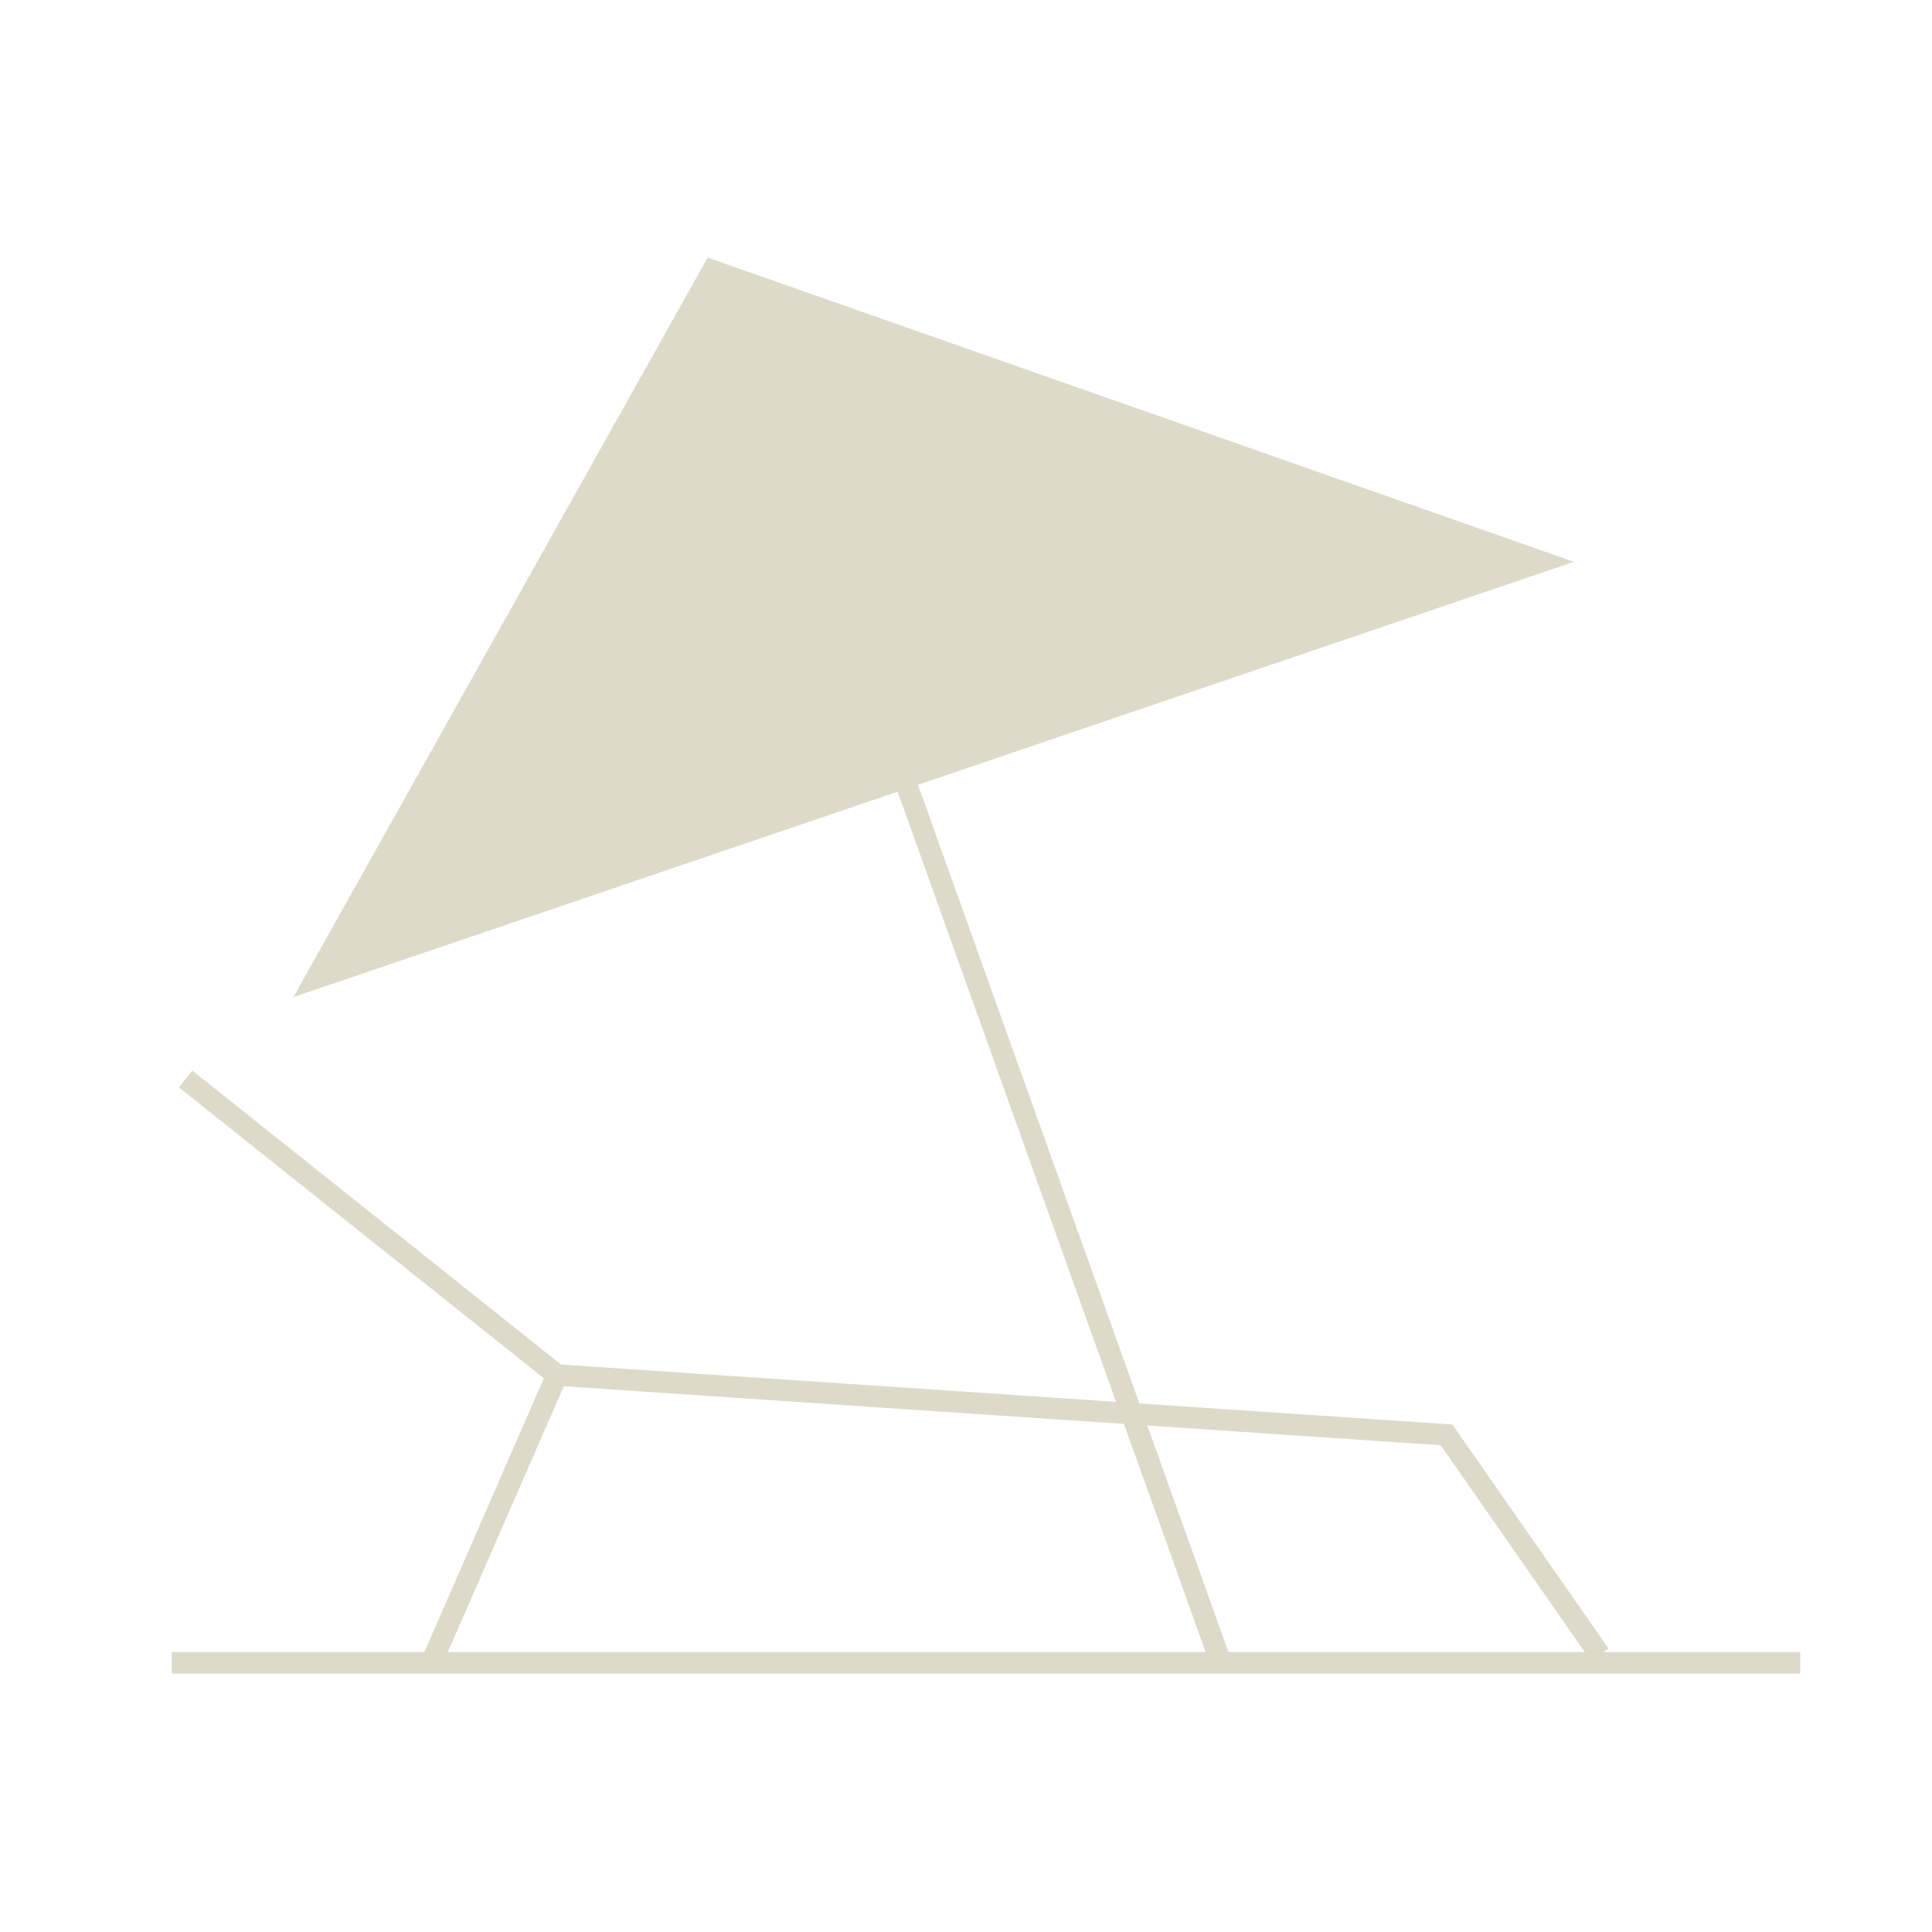
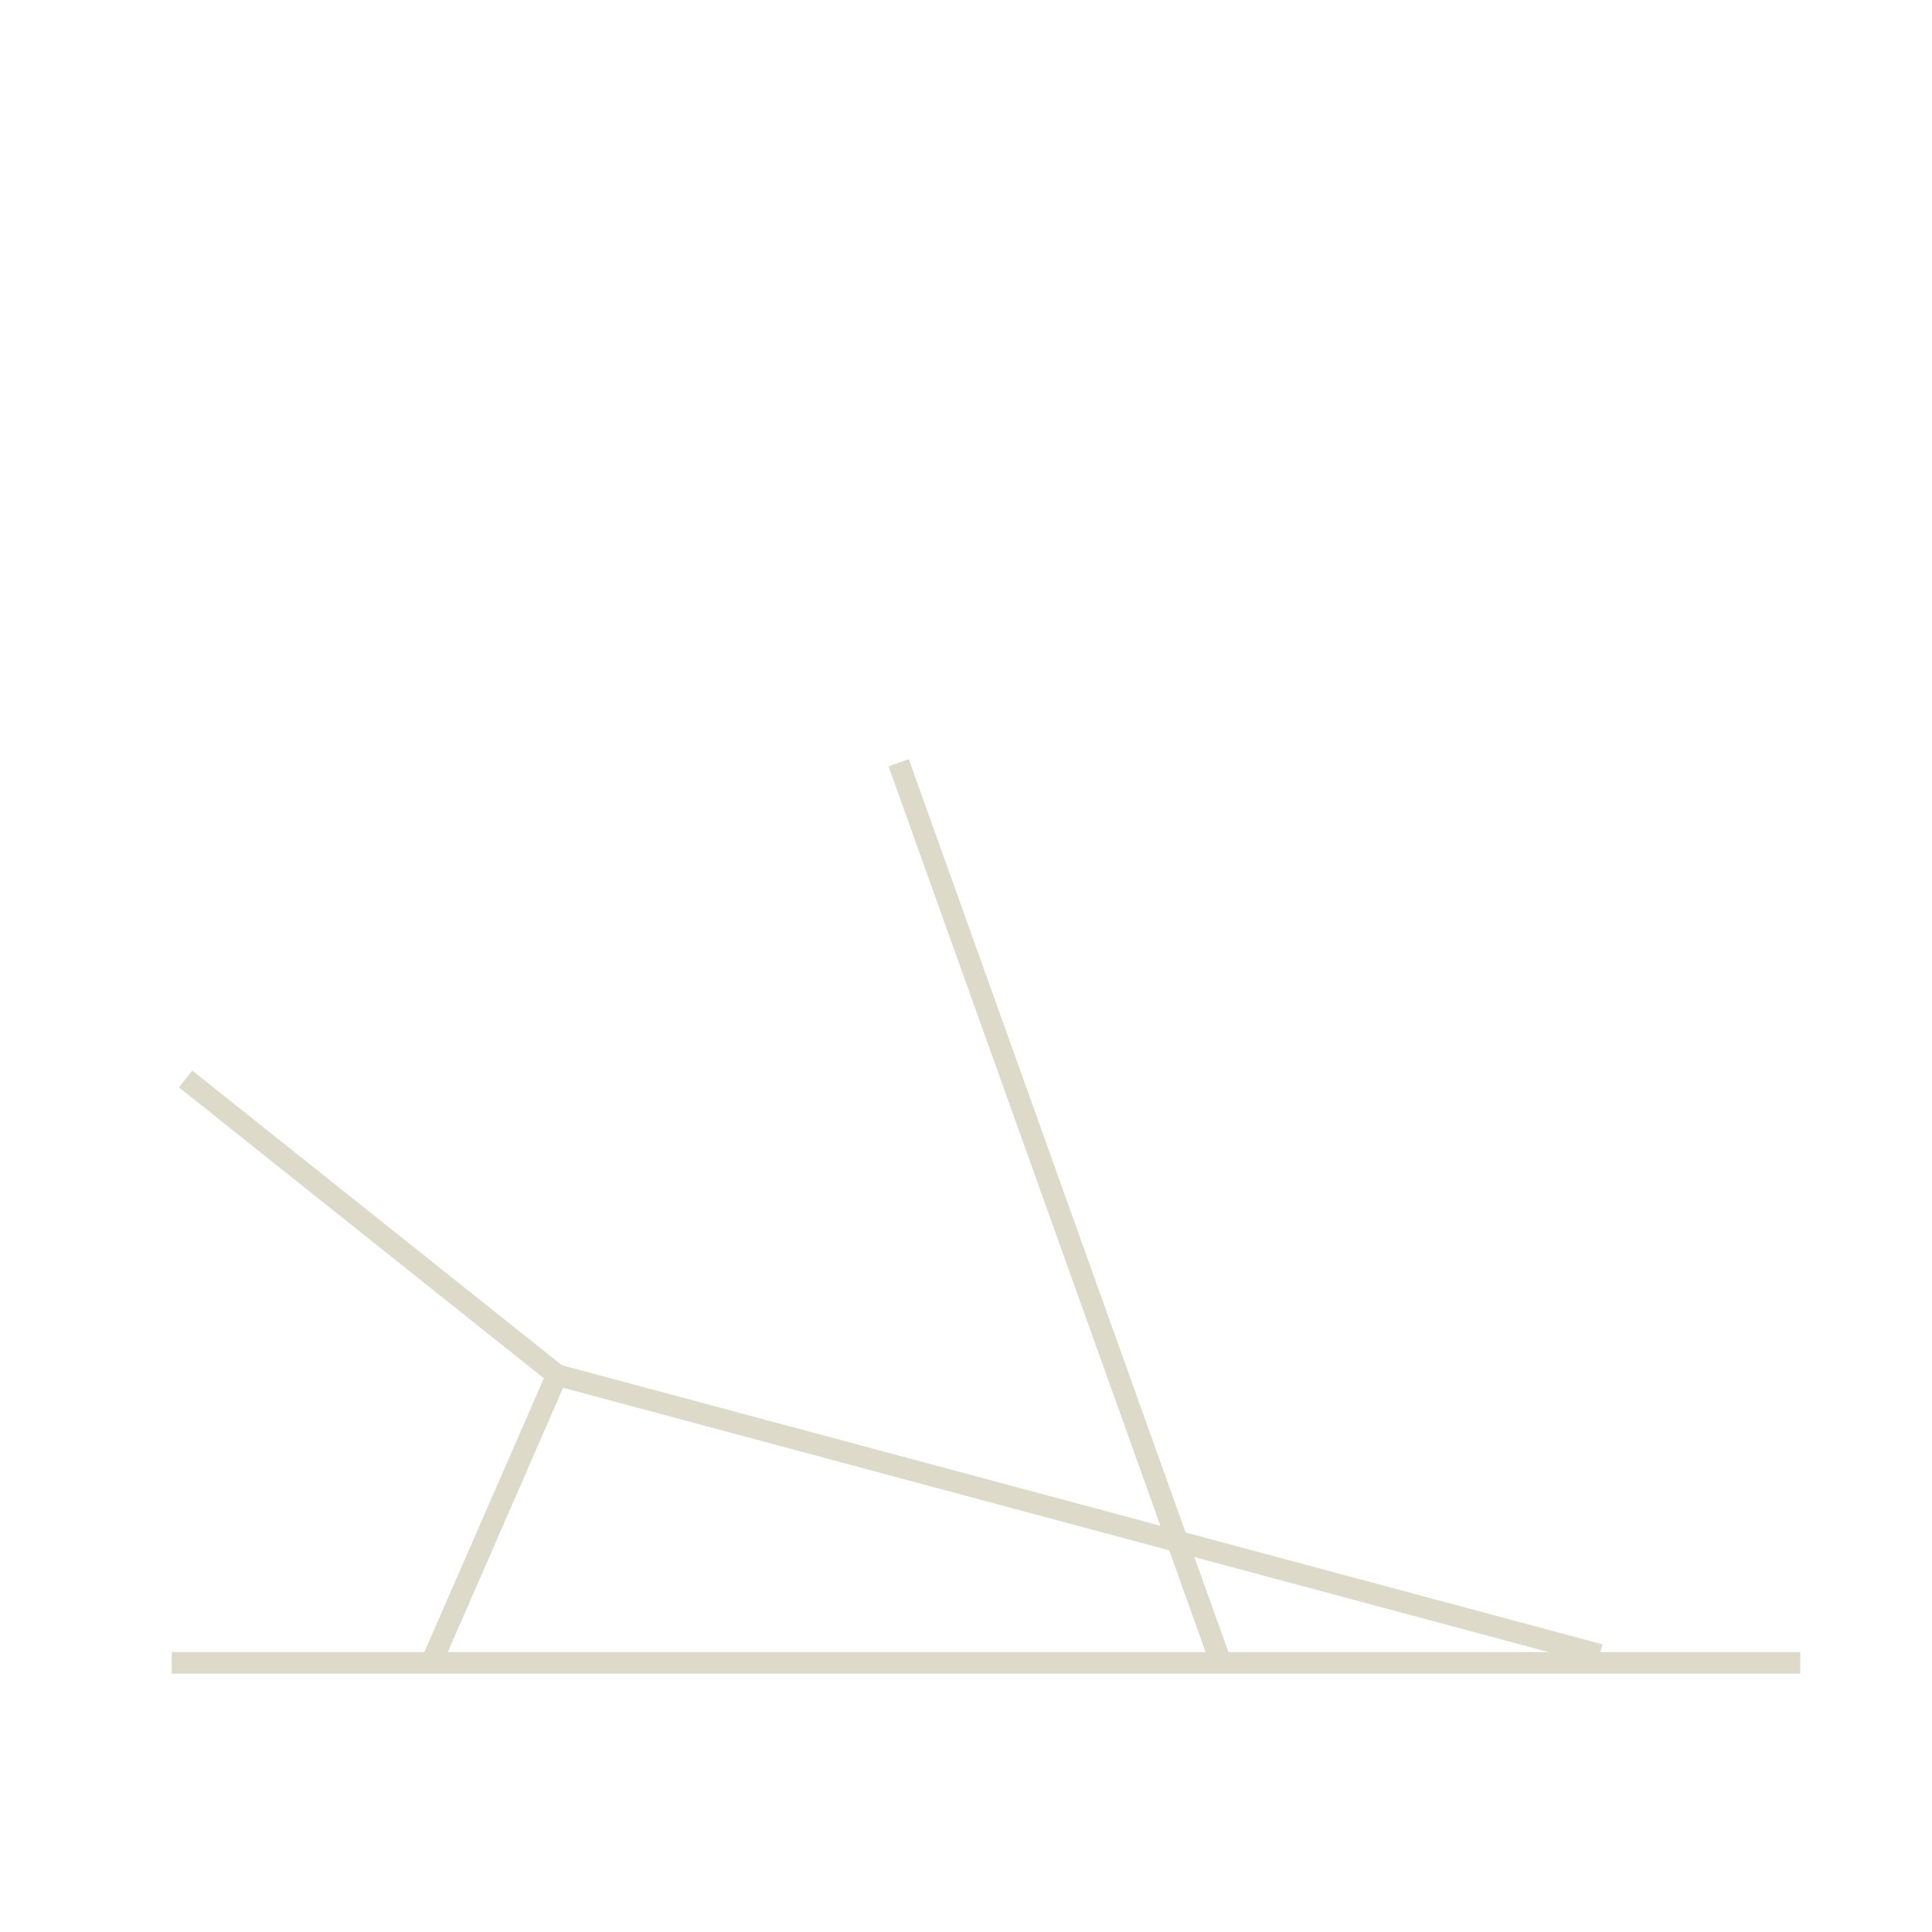
<svg xmlns="http://www.w3.org/2000/svg" width="45" height="45" viewBox="0 0 45 45" fill="none">
  <path d="M20.932 17.766L28.421 38.688" stroke="#DDDAC9" stroke-width="0.5" stroke-miterlimit="10" />
-   <path d="M4.323 25.131L12.973 32.027L33.693 33.421L37.261 38.541" stroke="#DDDAC9" stroke-width="0.5" stroke-miterlimit="10" />
+   <path d="M4.323 25.131L12.973 32.027L37.261 38.541" stroke="#DDDAC9" stroke-width="0.5" stroke-miterlimit="10" />
  <path d="M10.08 38.658L12.973 32.027" stroke="#DDDAC9" stroke-width="0.5" stroke-miterlimit="10" />
  <path d="M4 38.731H41.931" stroke="#DDDAC9" stroke-width="0.5" stroke-miterlimit="10" />
-   <path d="M6.834 23.224L16.482 6L36.658 13.086L6.834 23.224Z" fill="#DDDAC9" />
</svg>